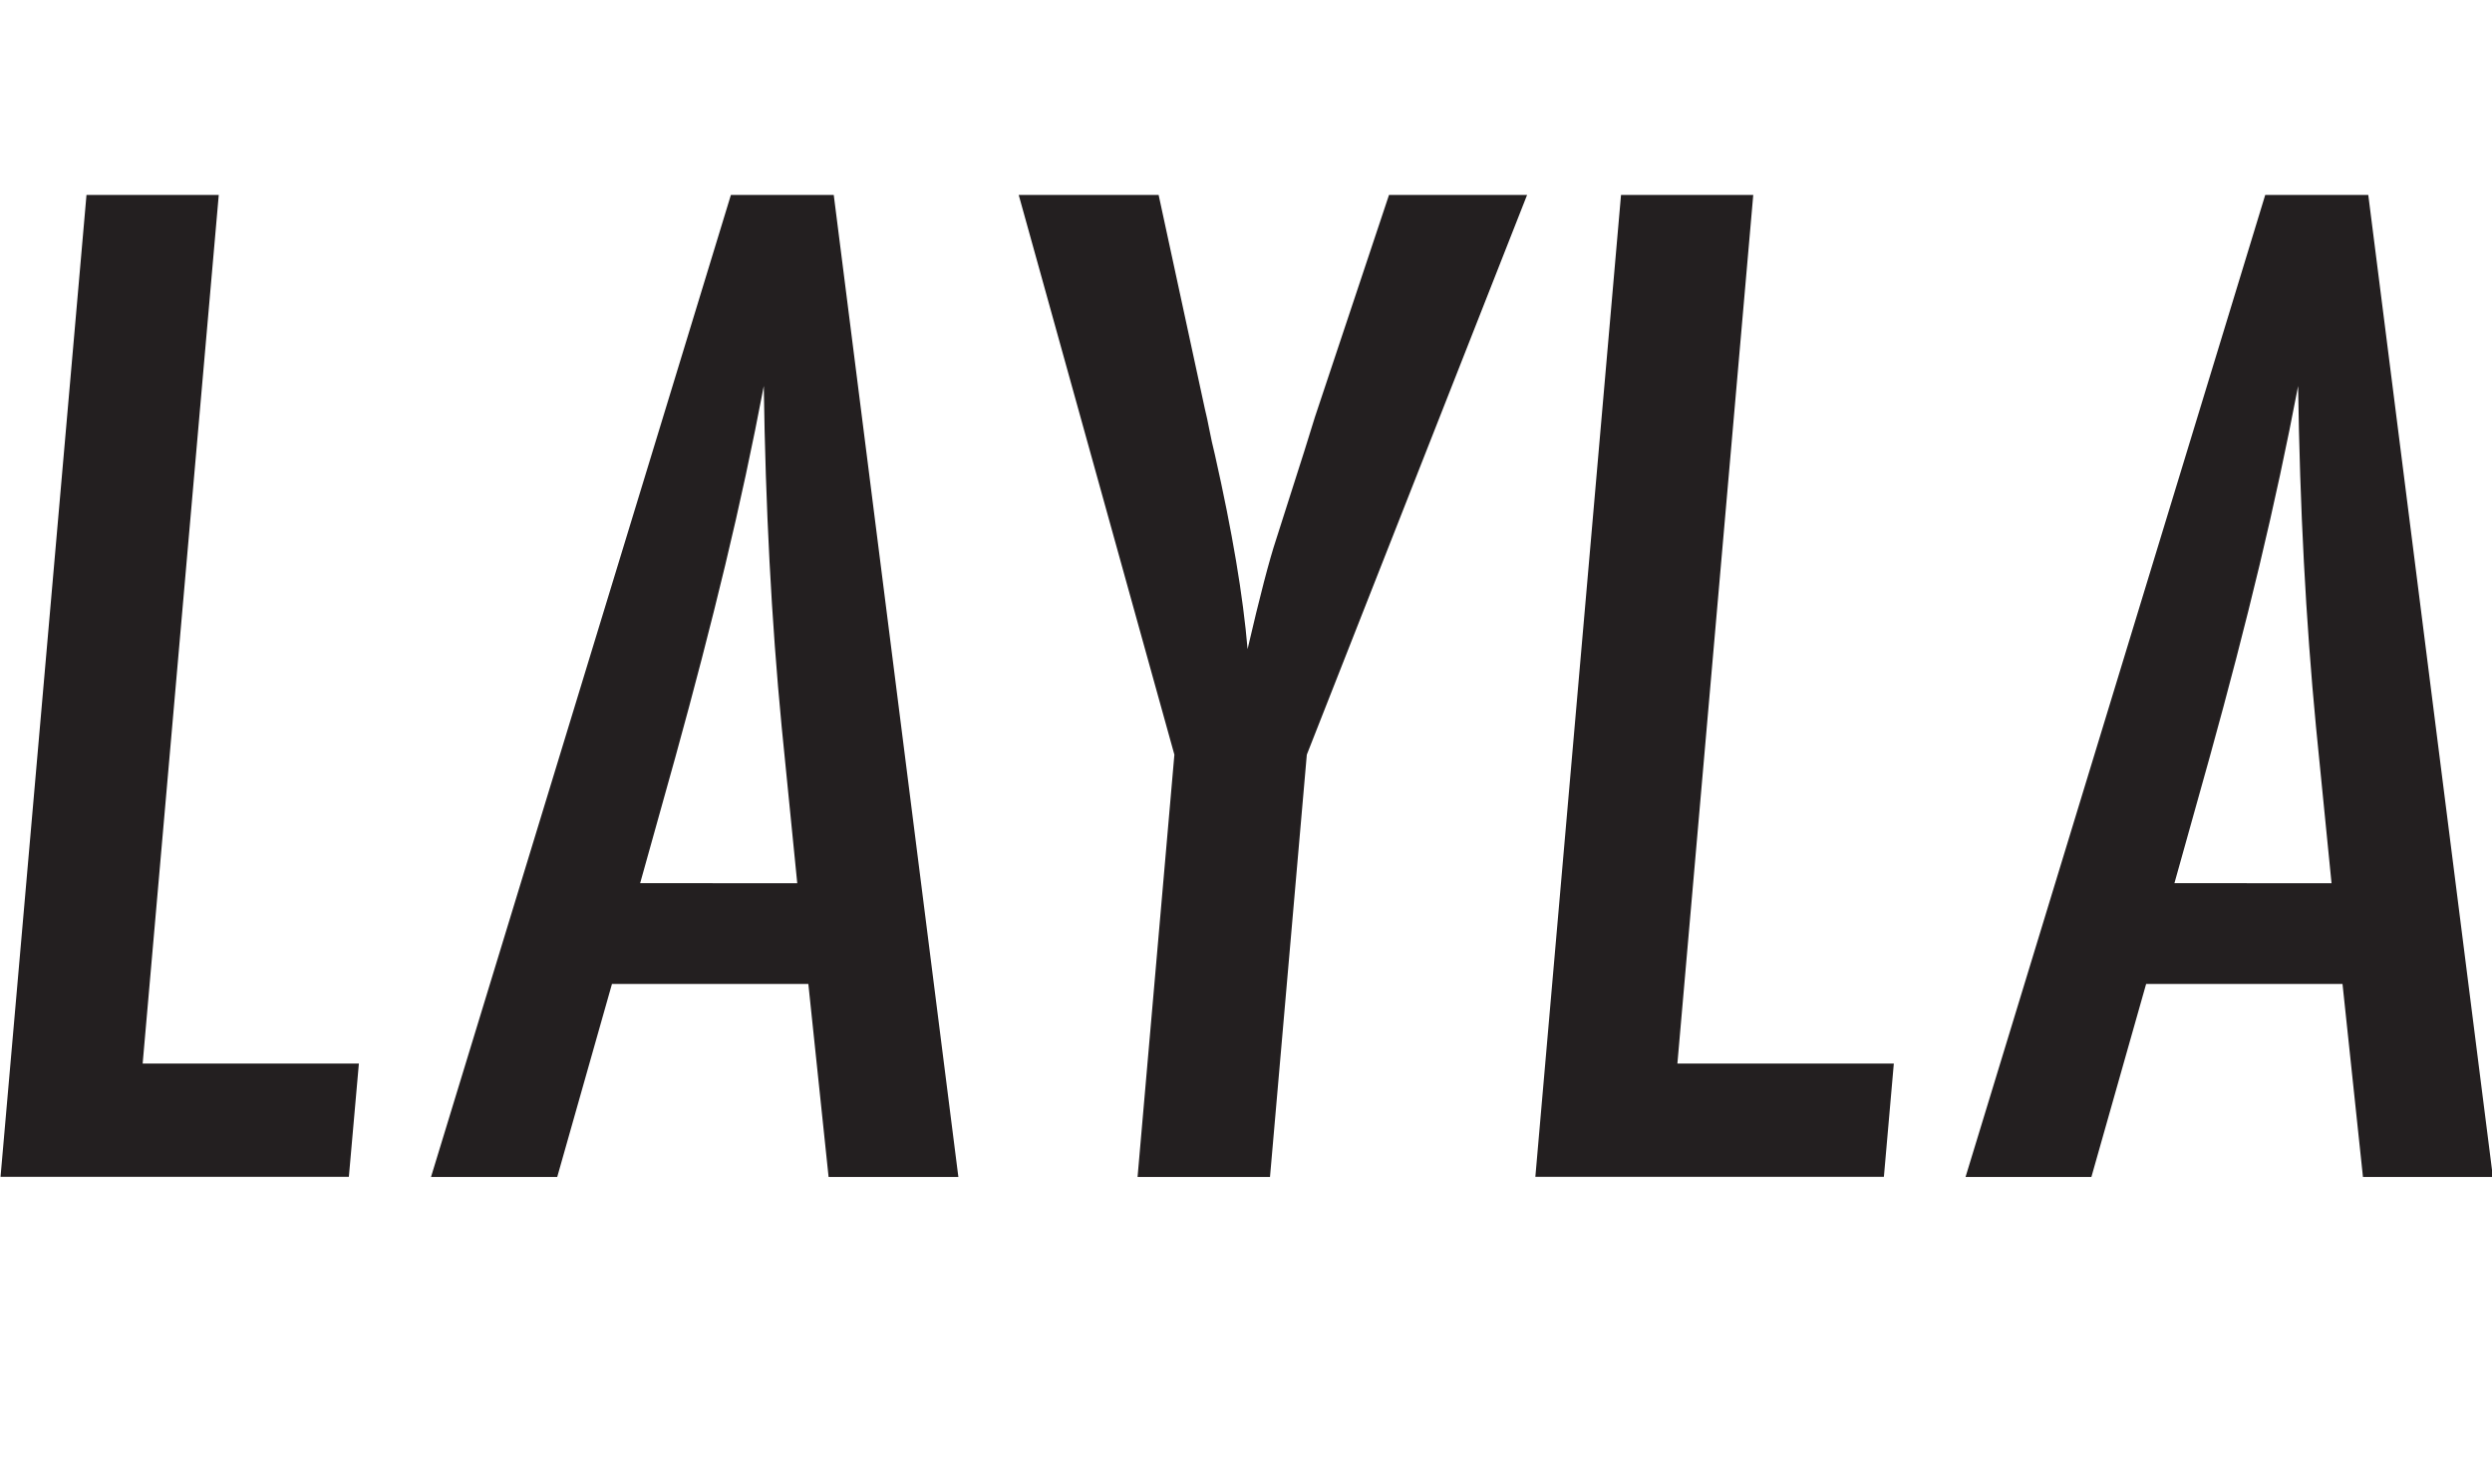
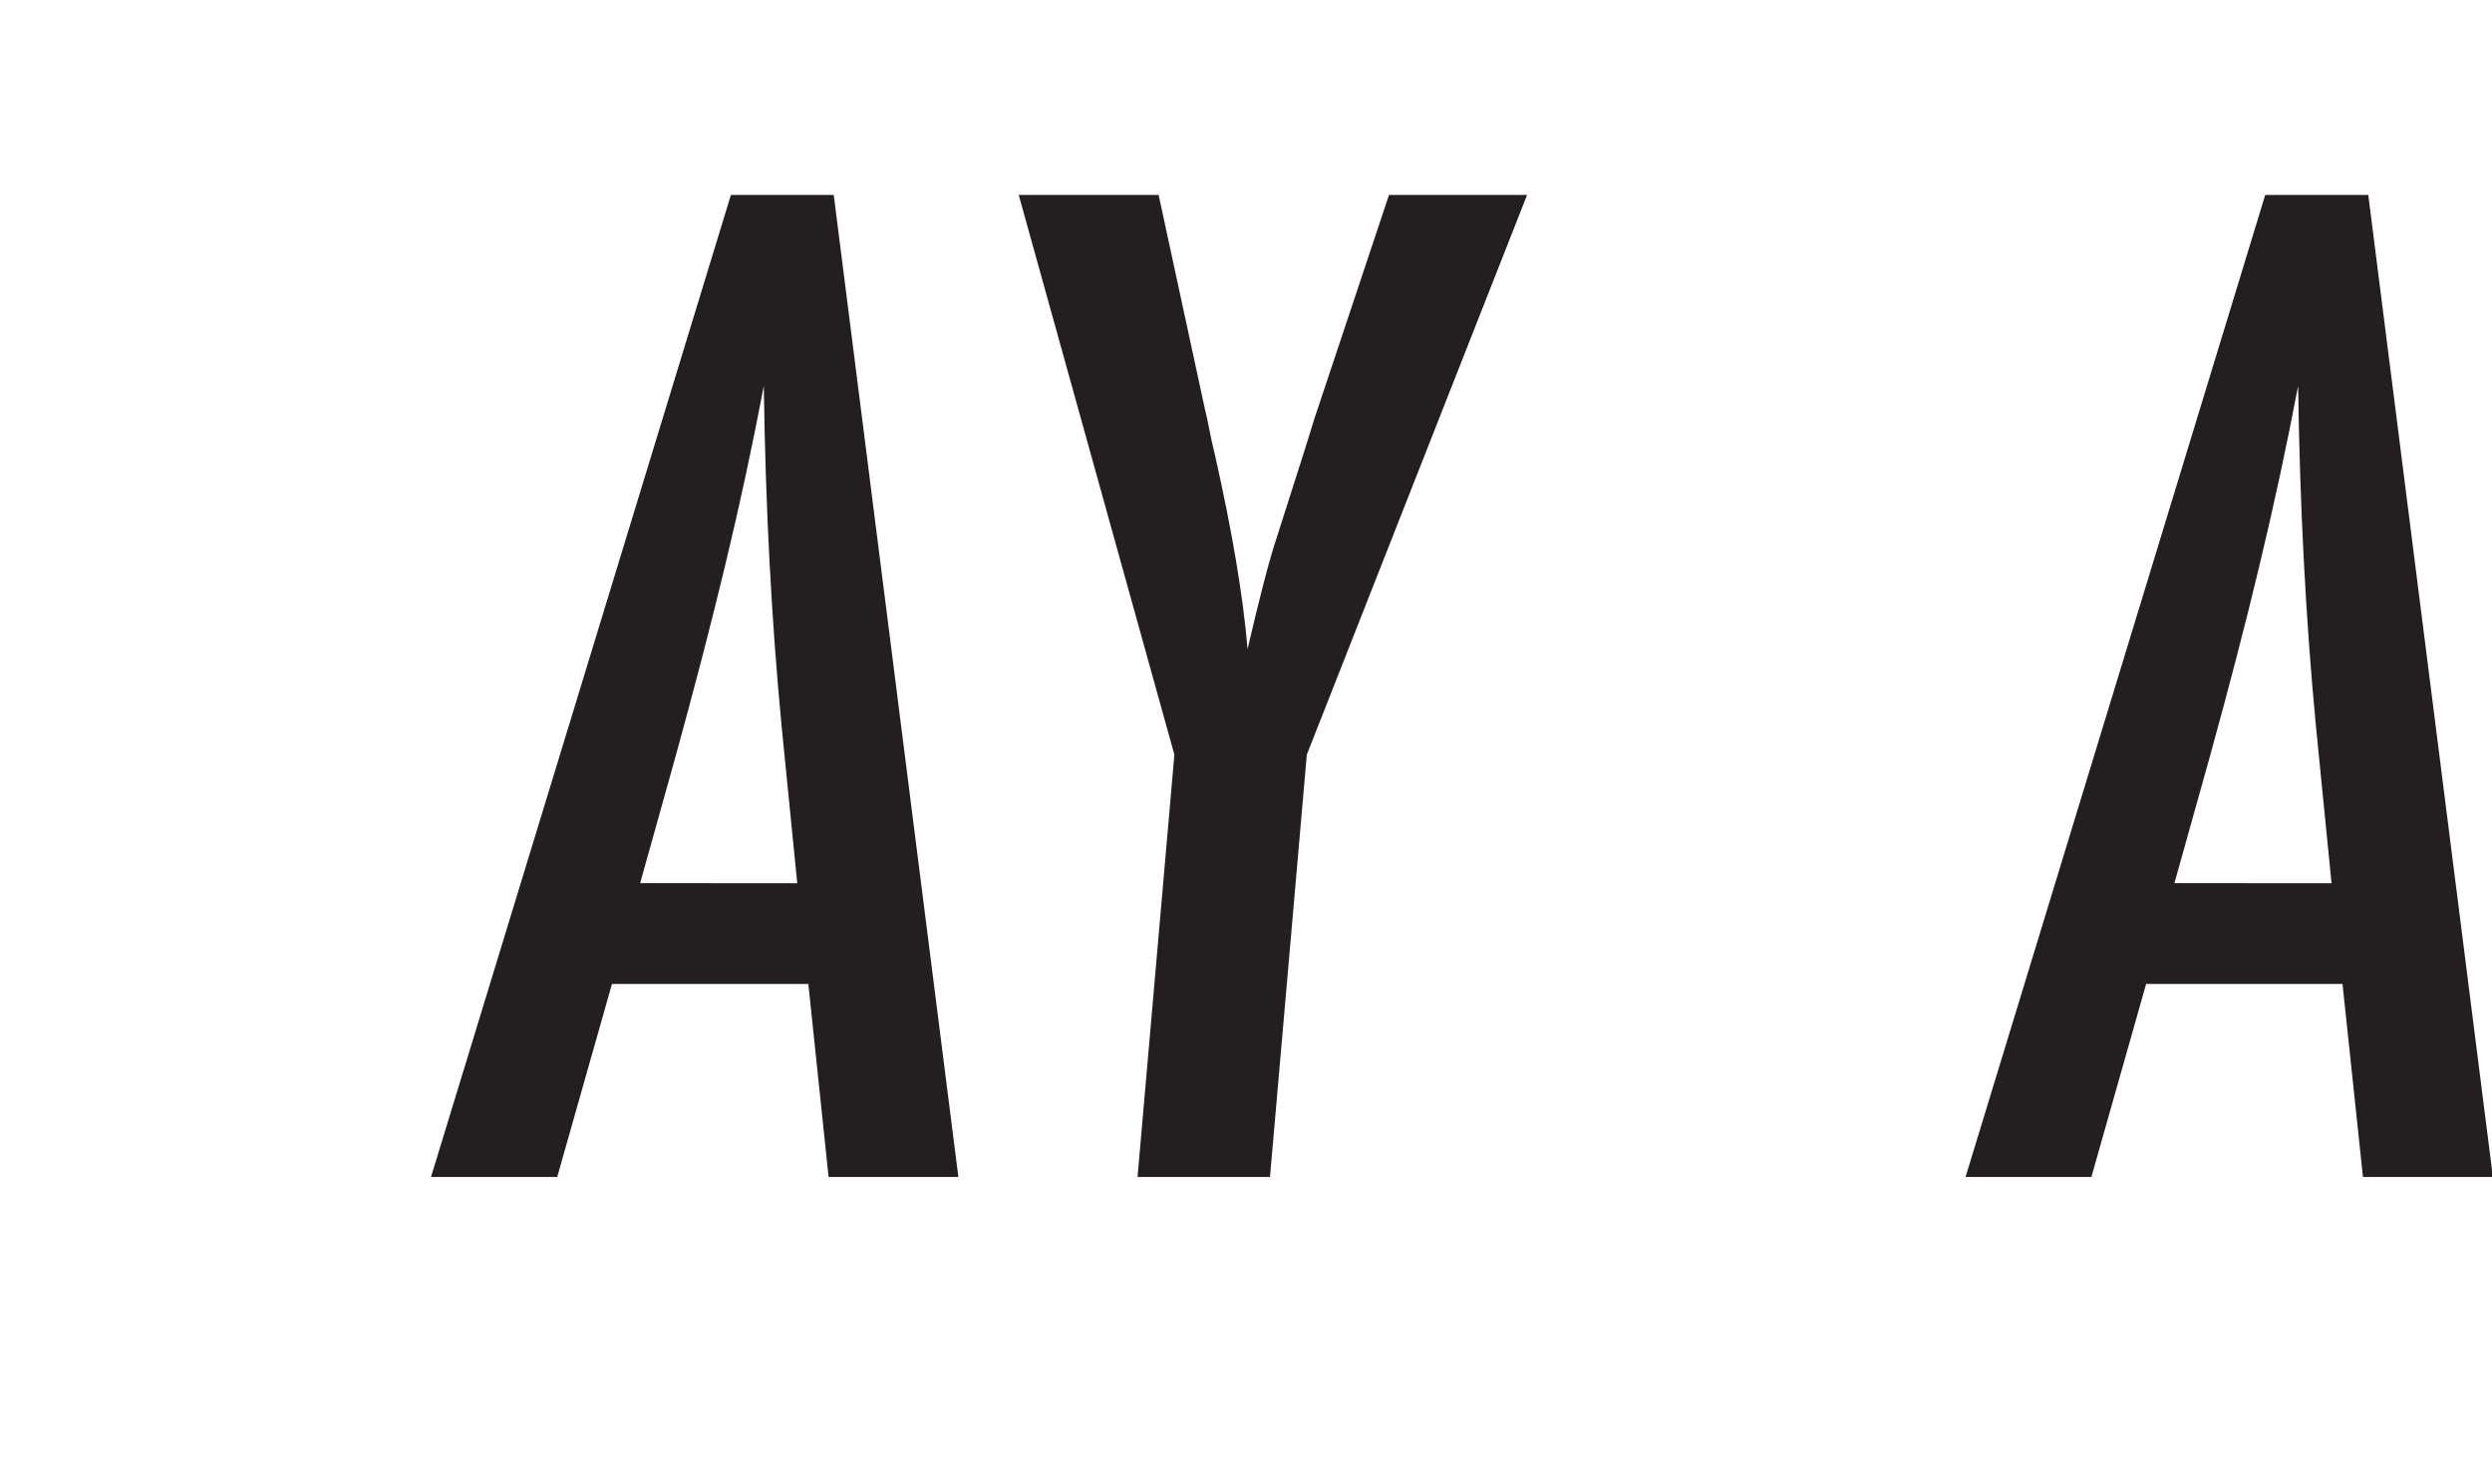
<svg xmlns="http://www.w3.org/2000/svg" viewBox="0 0 609.11 362.81">
  <defs>
    <style>.a{fill:#231f20;}</style>
  </defs>
-   <path class="a" d="M21.14,47.66H53.47L34.87,260H87.72l-2.45,27.7H.13Z" />
  <path class="a" d="M178.65,47.66h25.14l30.46,240.07H202.53l-4.95-47.19h-48l-13.38,47.19H105.35Zm16.22,168.26-3.81-38.25q-3.75-39-4.37-83.31-4.09,21.6-9.42,43.76t-12.2,47l-8.6,30.78Z" />
  <path class="a" d="M249,47.66H283.2l11.29,52.25c.39,1.56.75,3.26,1.11,5.13s.8,3.89,1.34,6.06q6.38,28.31,8,47.58,4.47-19.27,7-26.87l6.85-21.46,2.61-8.39,18.11-54.3h33.75L319.42,184.49l-9,103.24H278.05l9-103.24Z" />
-   <path class="a" d="M396.22,47.66h32.32L410,260h52.9l-2.43,27.7H375.28Z" />
  <path class="a" d="M553.68,47.66h25.19l30.46,240.07H577.57l-5-47.19h-48l-13.38,47.19H480.43Zm16.21,168.26-3.8-38.25q-3.74-39-4.37-83.31-4.11,21.6-9.42,43.76t-12.2,47l-8.61,30.78Z" />
</svg>